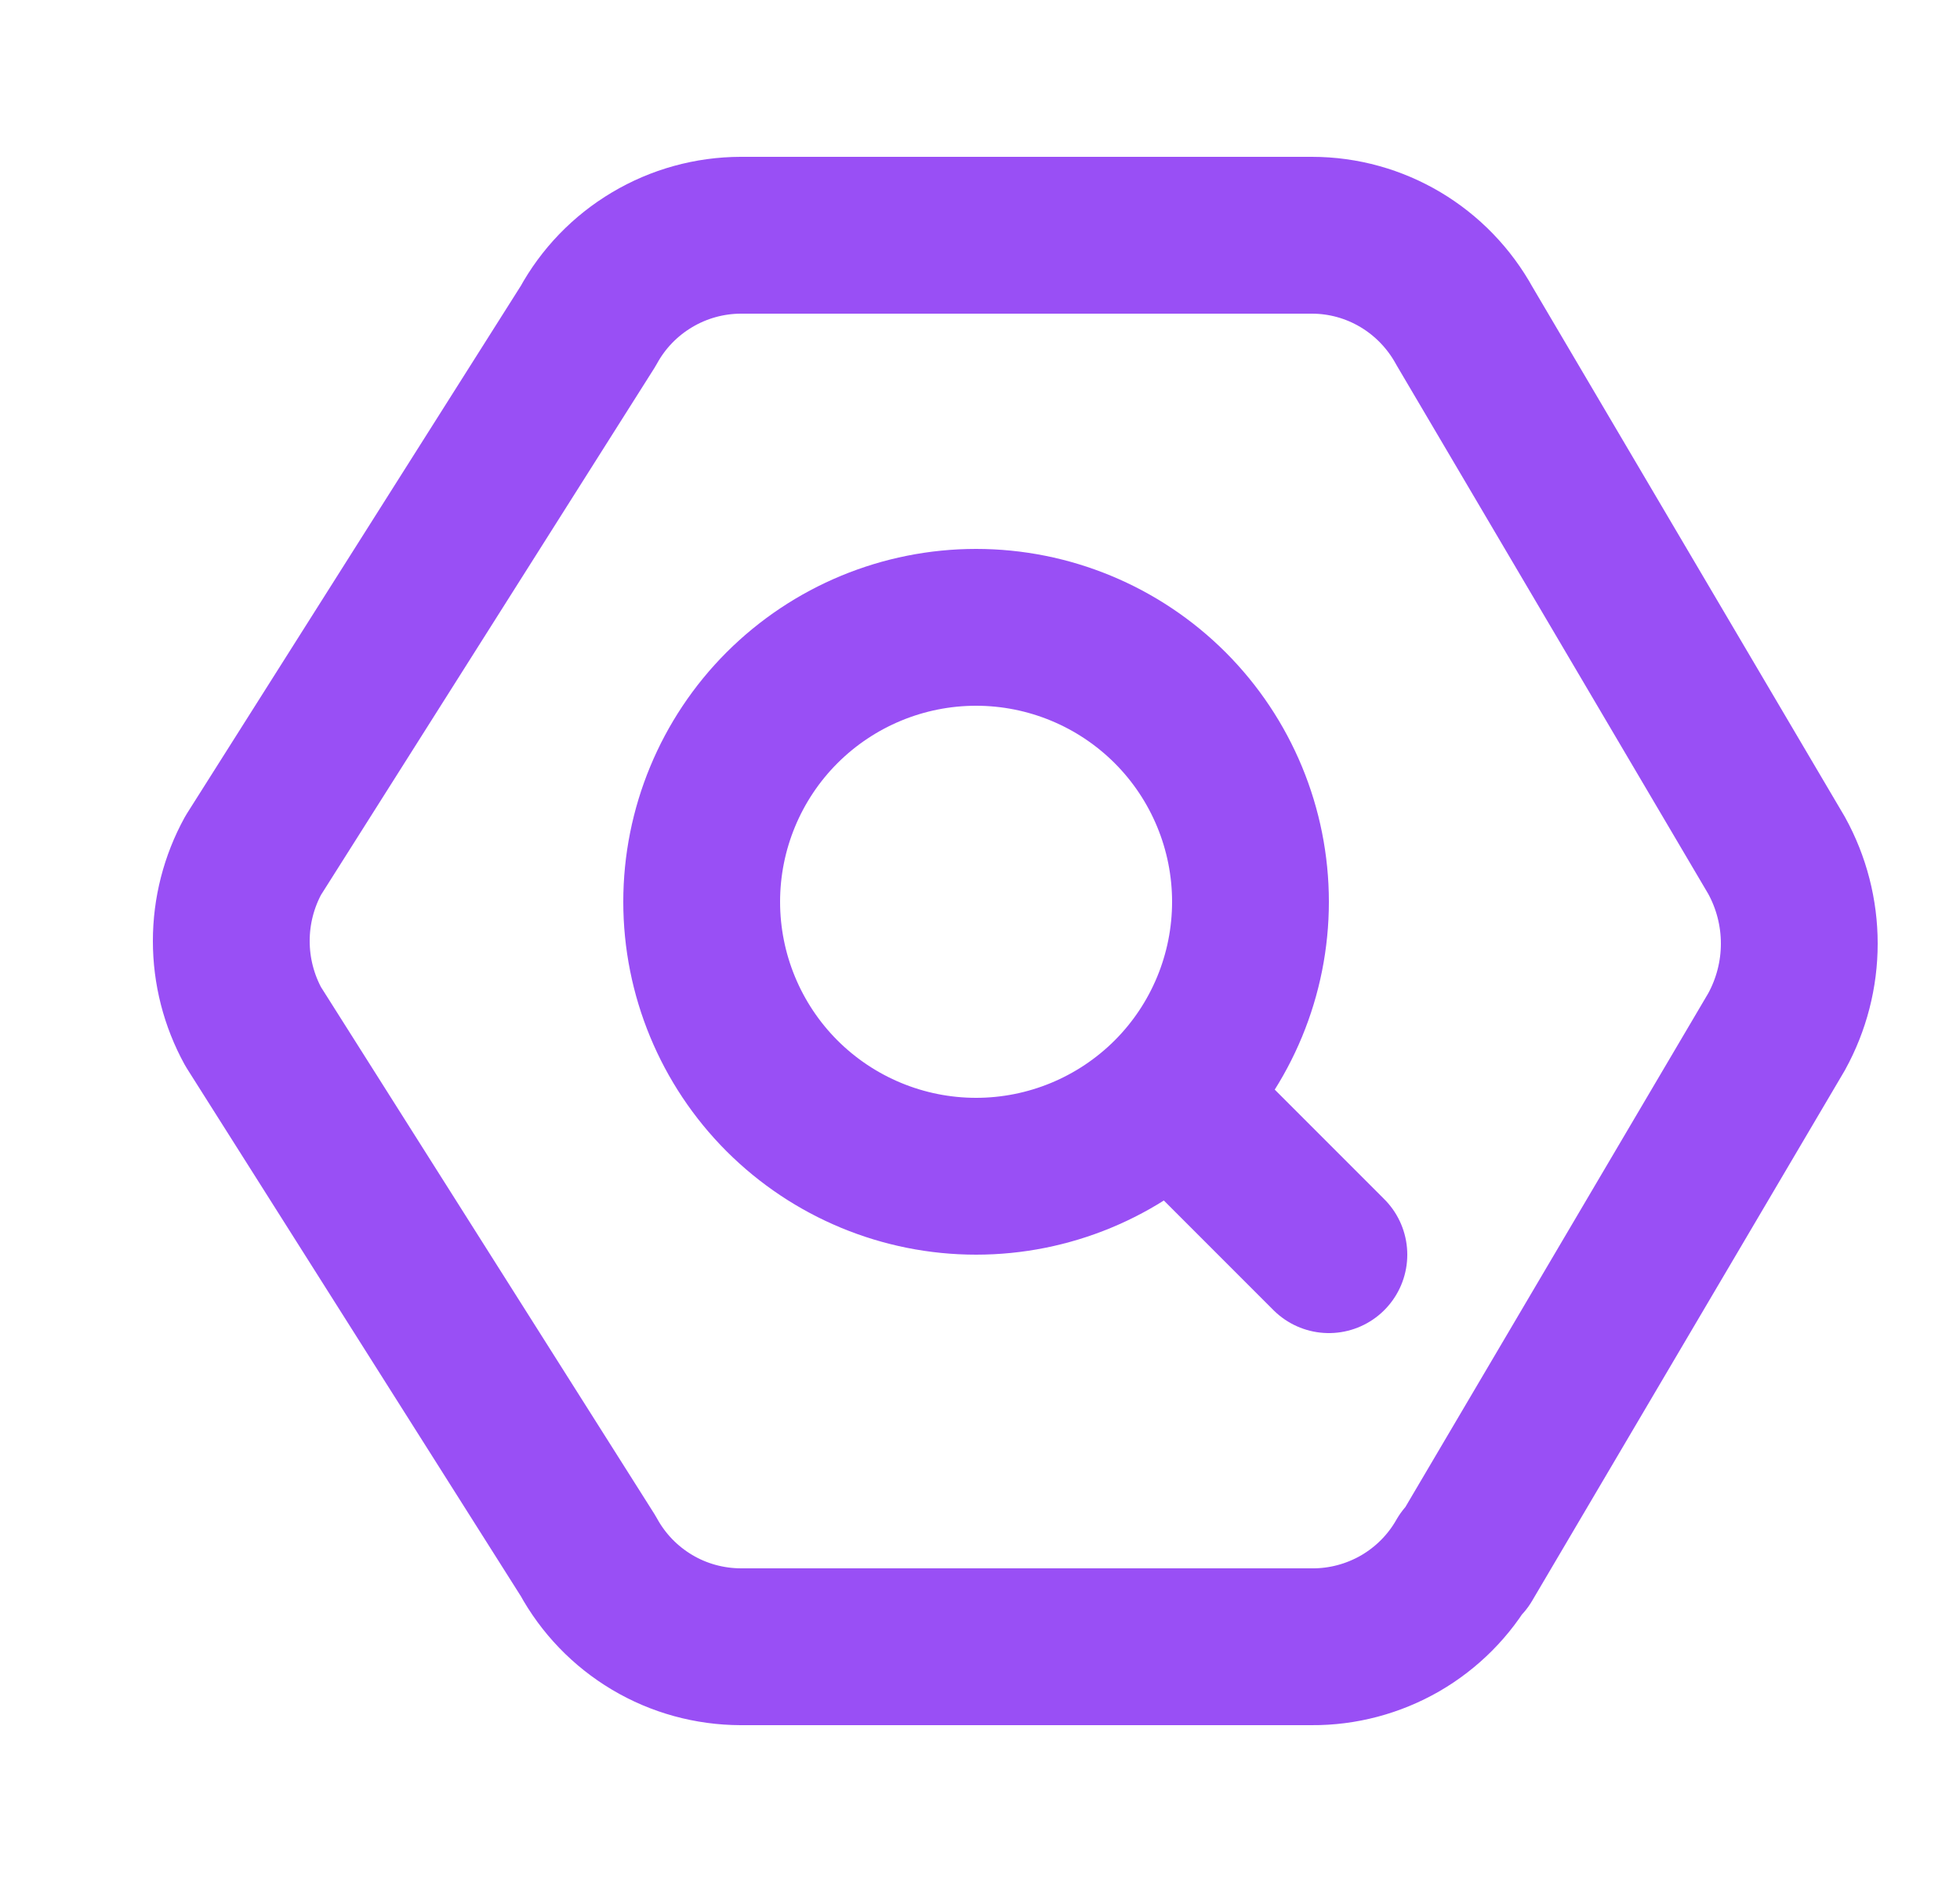
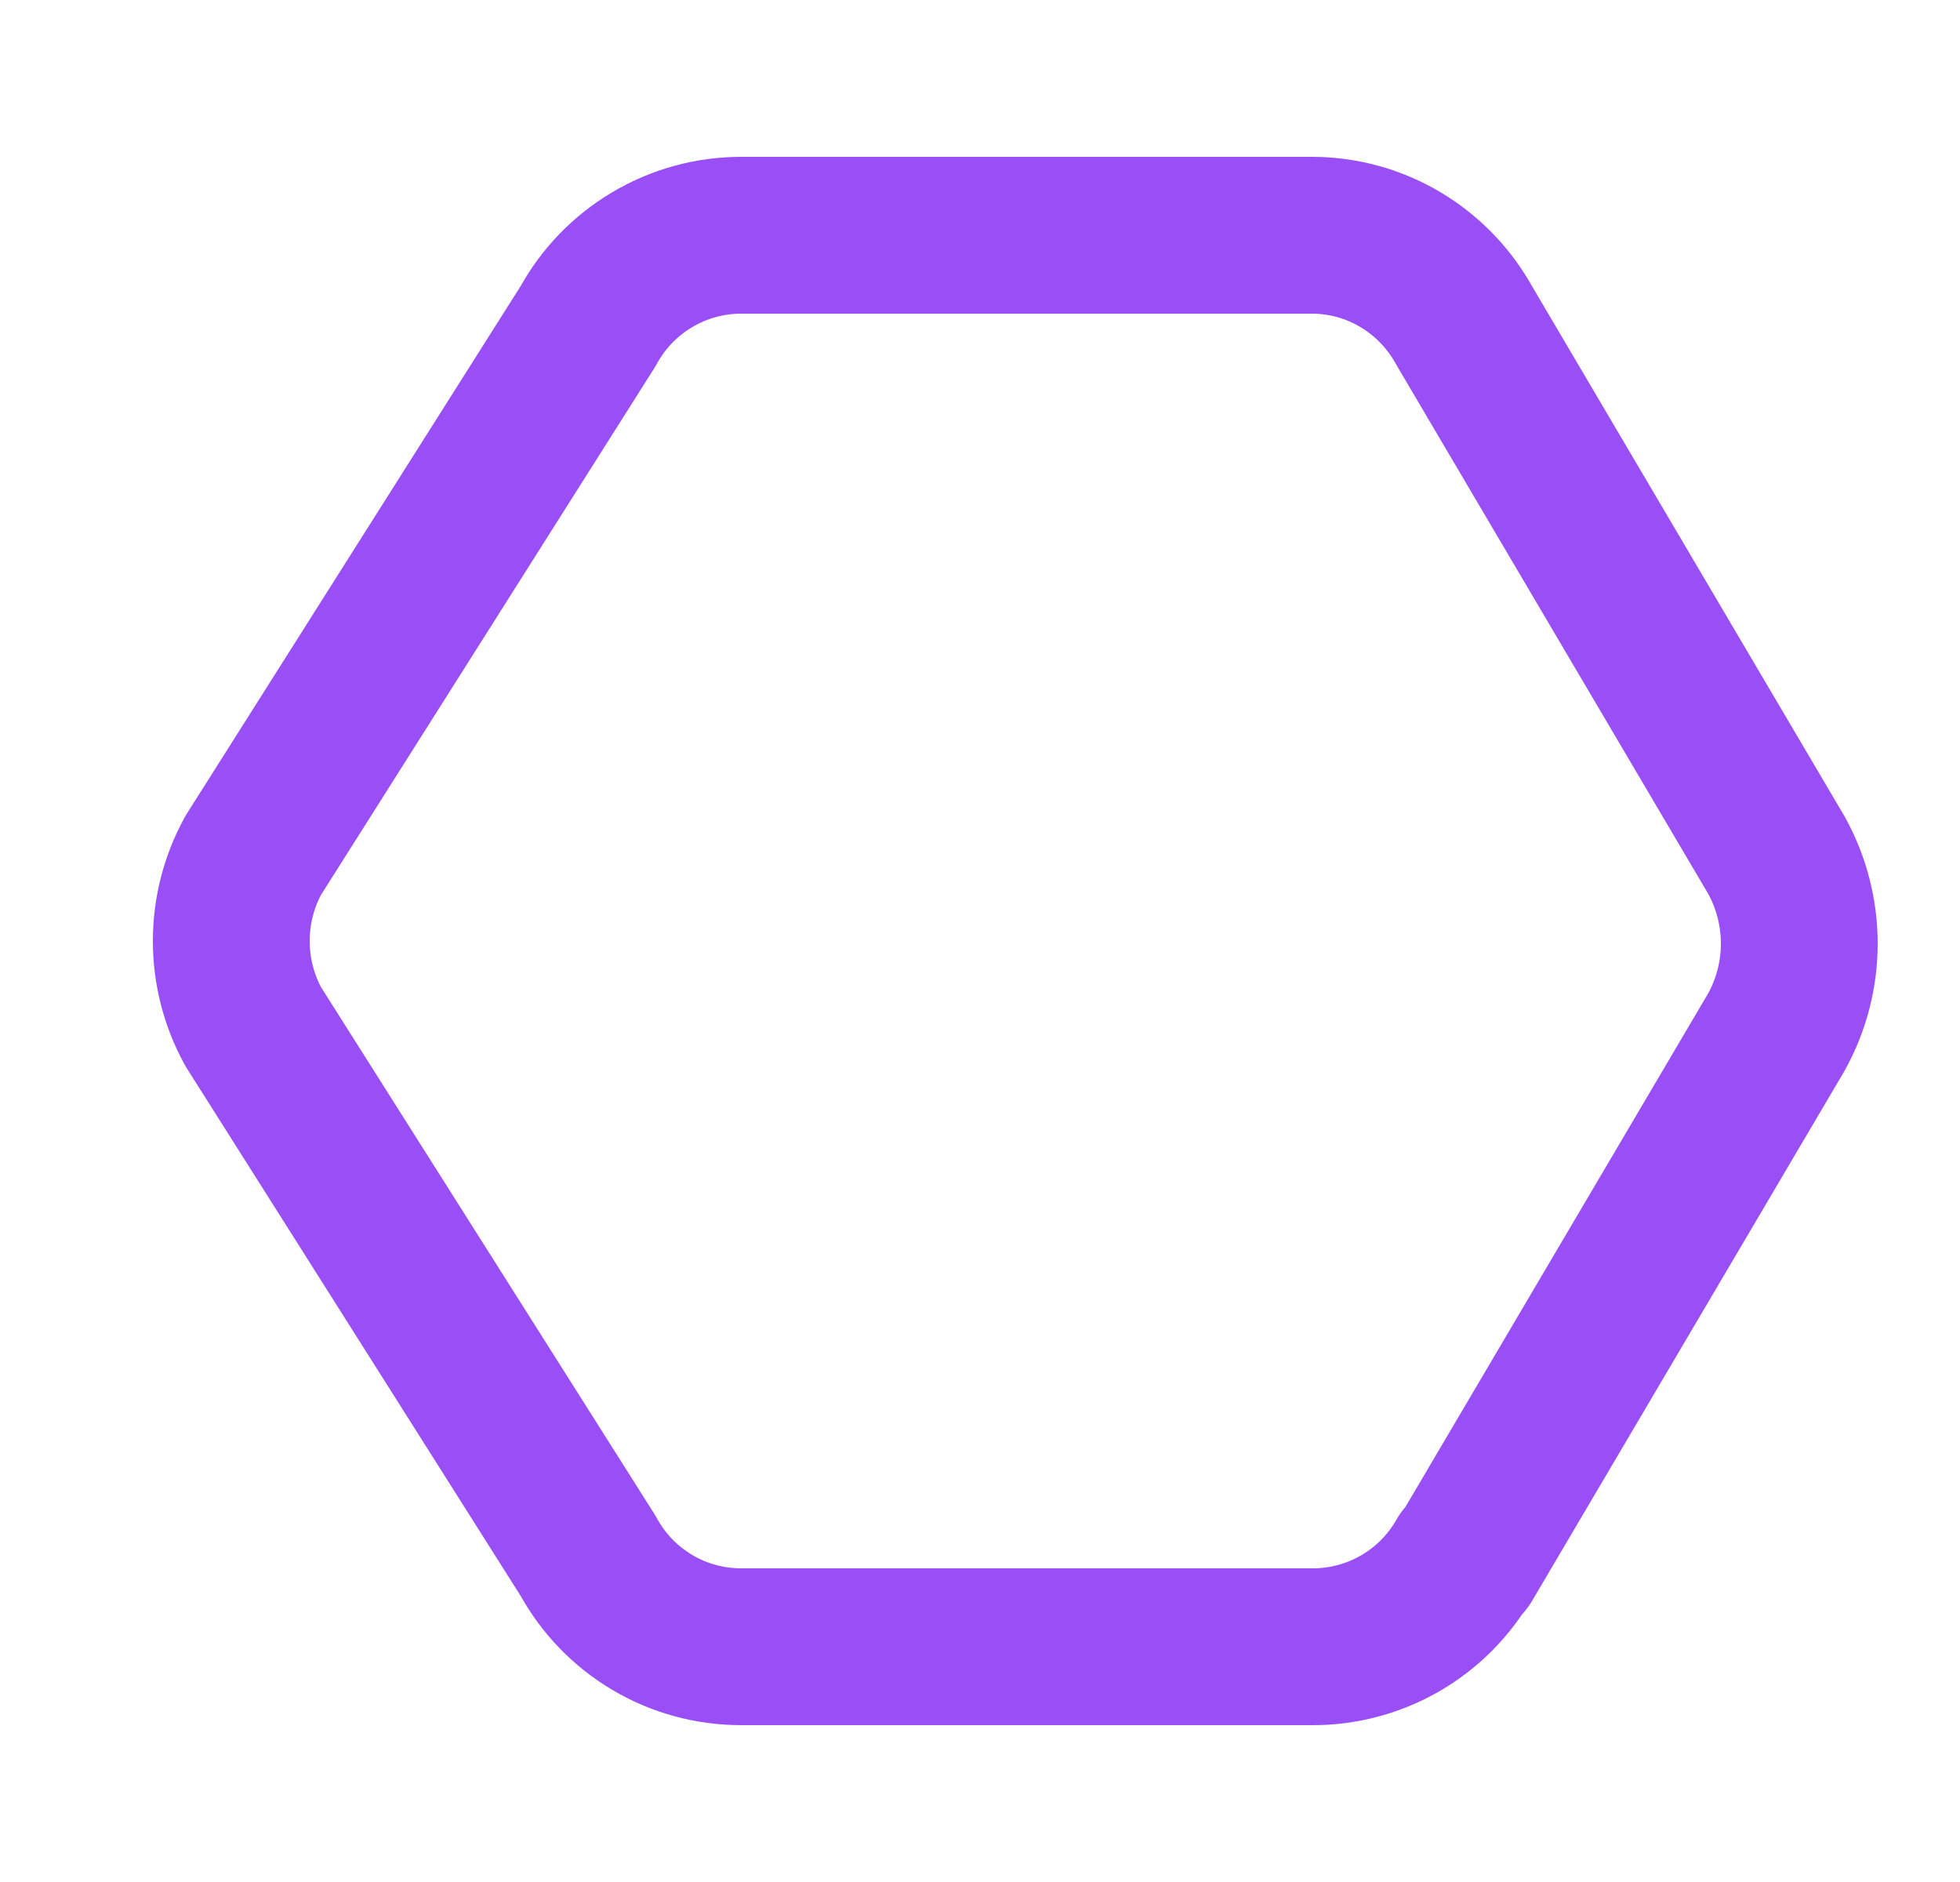
<svg xmlns="http://www.w3.org/2000/svg" width="25" height="24" viewBox="0 0 25 24" fill="none">
  <path d="M18.68 19.875C18.485 20.219 18.201 20.504 17.859 20.702C17.516 20.899 17.127 21.003 16.732 21H9.449C9.05 20.999 8.659 20.892 8.317 20.688C7.974 20.484 7.693 20.192 7.502 19.842L3.23 13.092C3.046 12.757 2.95 12.382 2.95 12C2.95 11.618 3.046 11.243 3.23 10.908L7.502 4.158C7.693 3.808 7.974 3.517 8.317 3.313C8.659 3.109 9.05 3.001 9.448 3H16.733C17.542 3 18.287 3.443 18.68 4.158L22.66 10.908C22.85 11.252 22.95 11.64 22.95 12.033C22.95 12.426 22.85 12.813 22.66 13.158L18.68 19.908V19.875Z" stroke="#994FF5" stroke-width="2" stroke-linecap="round" stroke-linejoin="round" />
-   <path d="M14.95 14L16.95 16M8.95 11.5C8.95 12.428 9.319 13.319 9.975 13.975C10.632 14.631 11.522 15 12.45 15C13.378 15 14.268 14.631 14.925 13.975C15.581 13.319 15.95 12.428 15.95 11.5C15.95 10.572 15.581 9.681 14.925 9.025C14.268 8.369 13.378 8 12.45 8C11.522 8 10.632 8.369 9.975 9.025C9.319 9.681 8.95 10.572 8.95 11.5Z" stroke="#994FF5" stroke-width="2" stroke-linecap="round" stroke-linejoin="round" />
</svg>